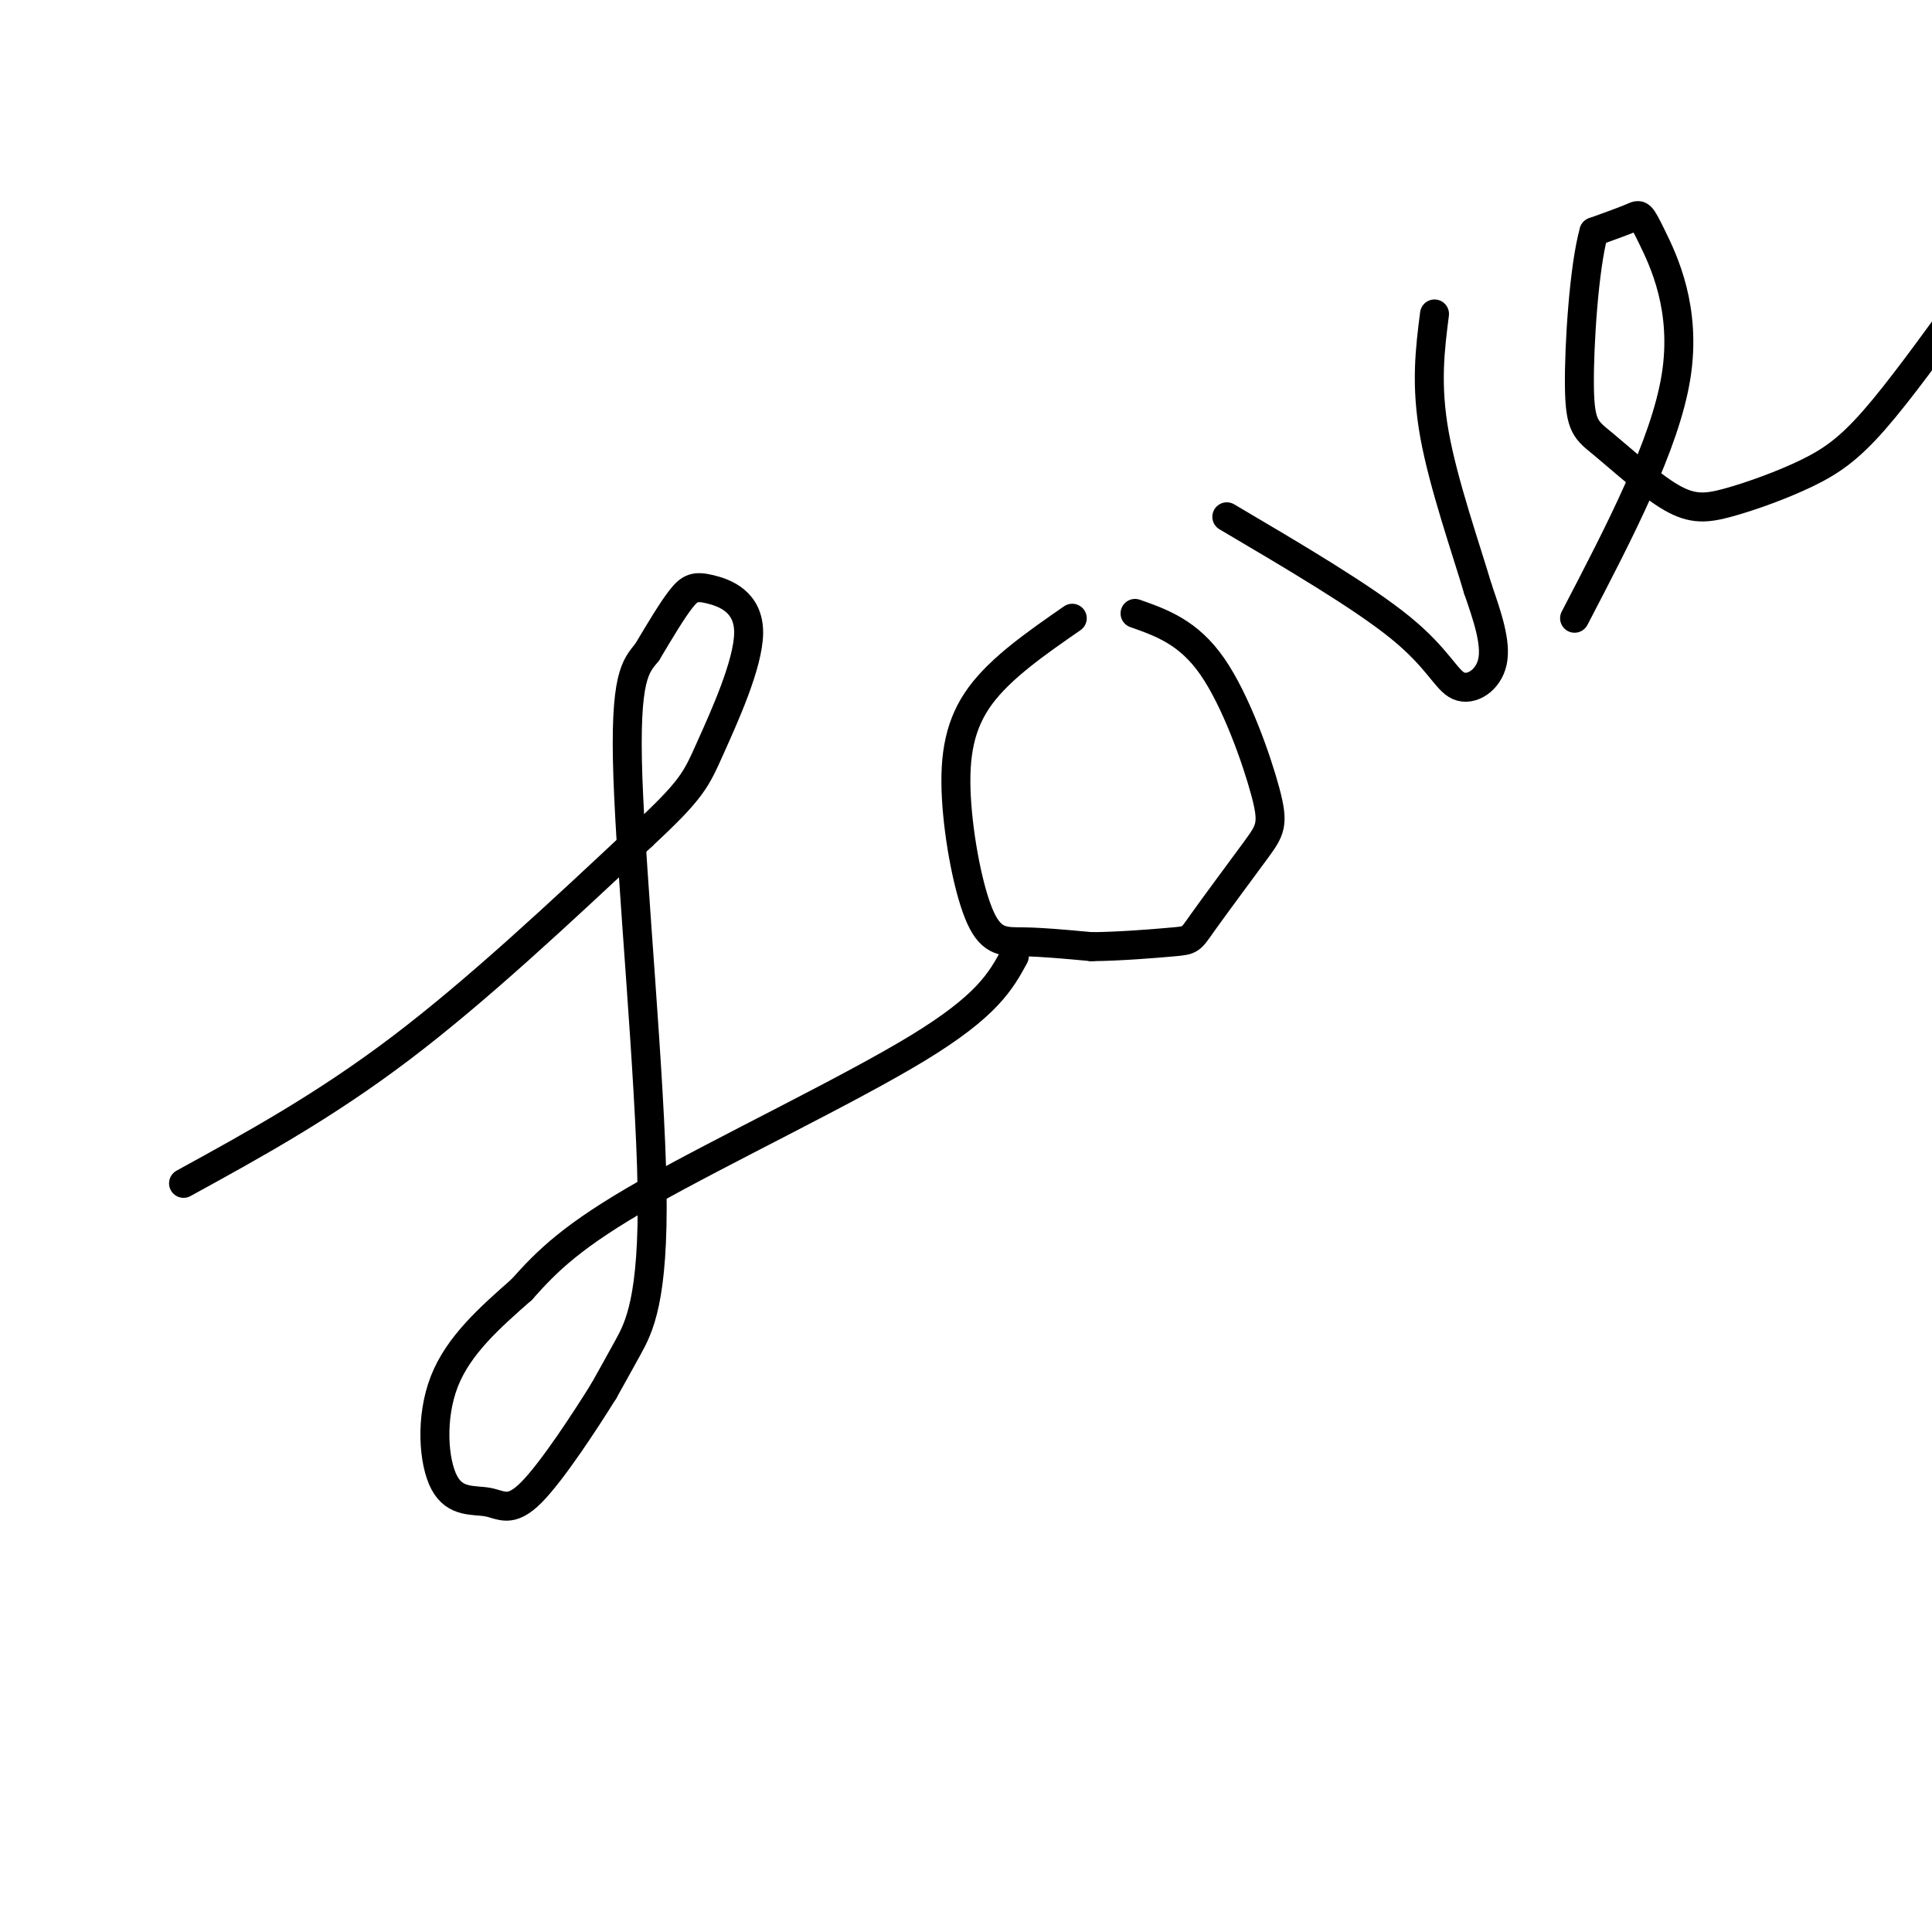
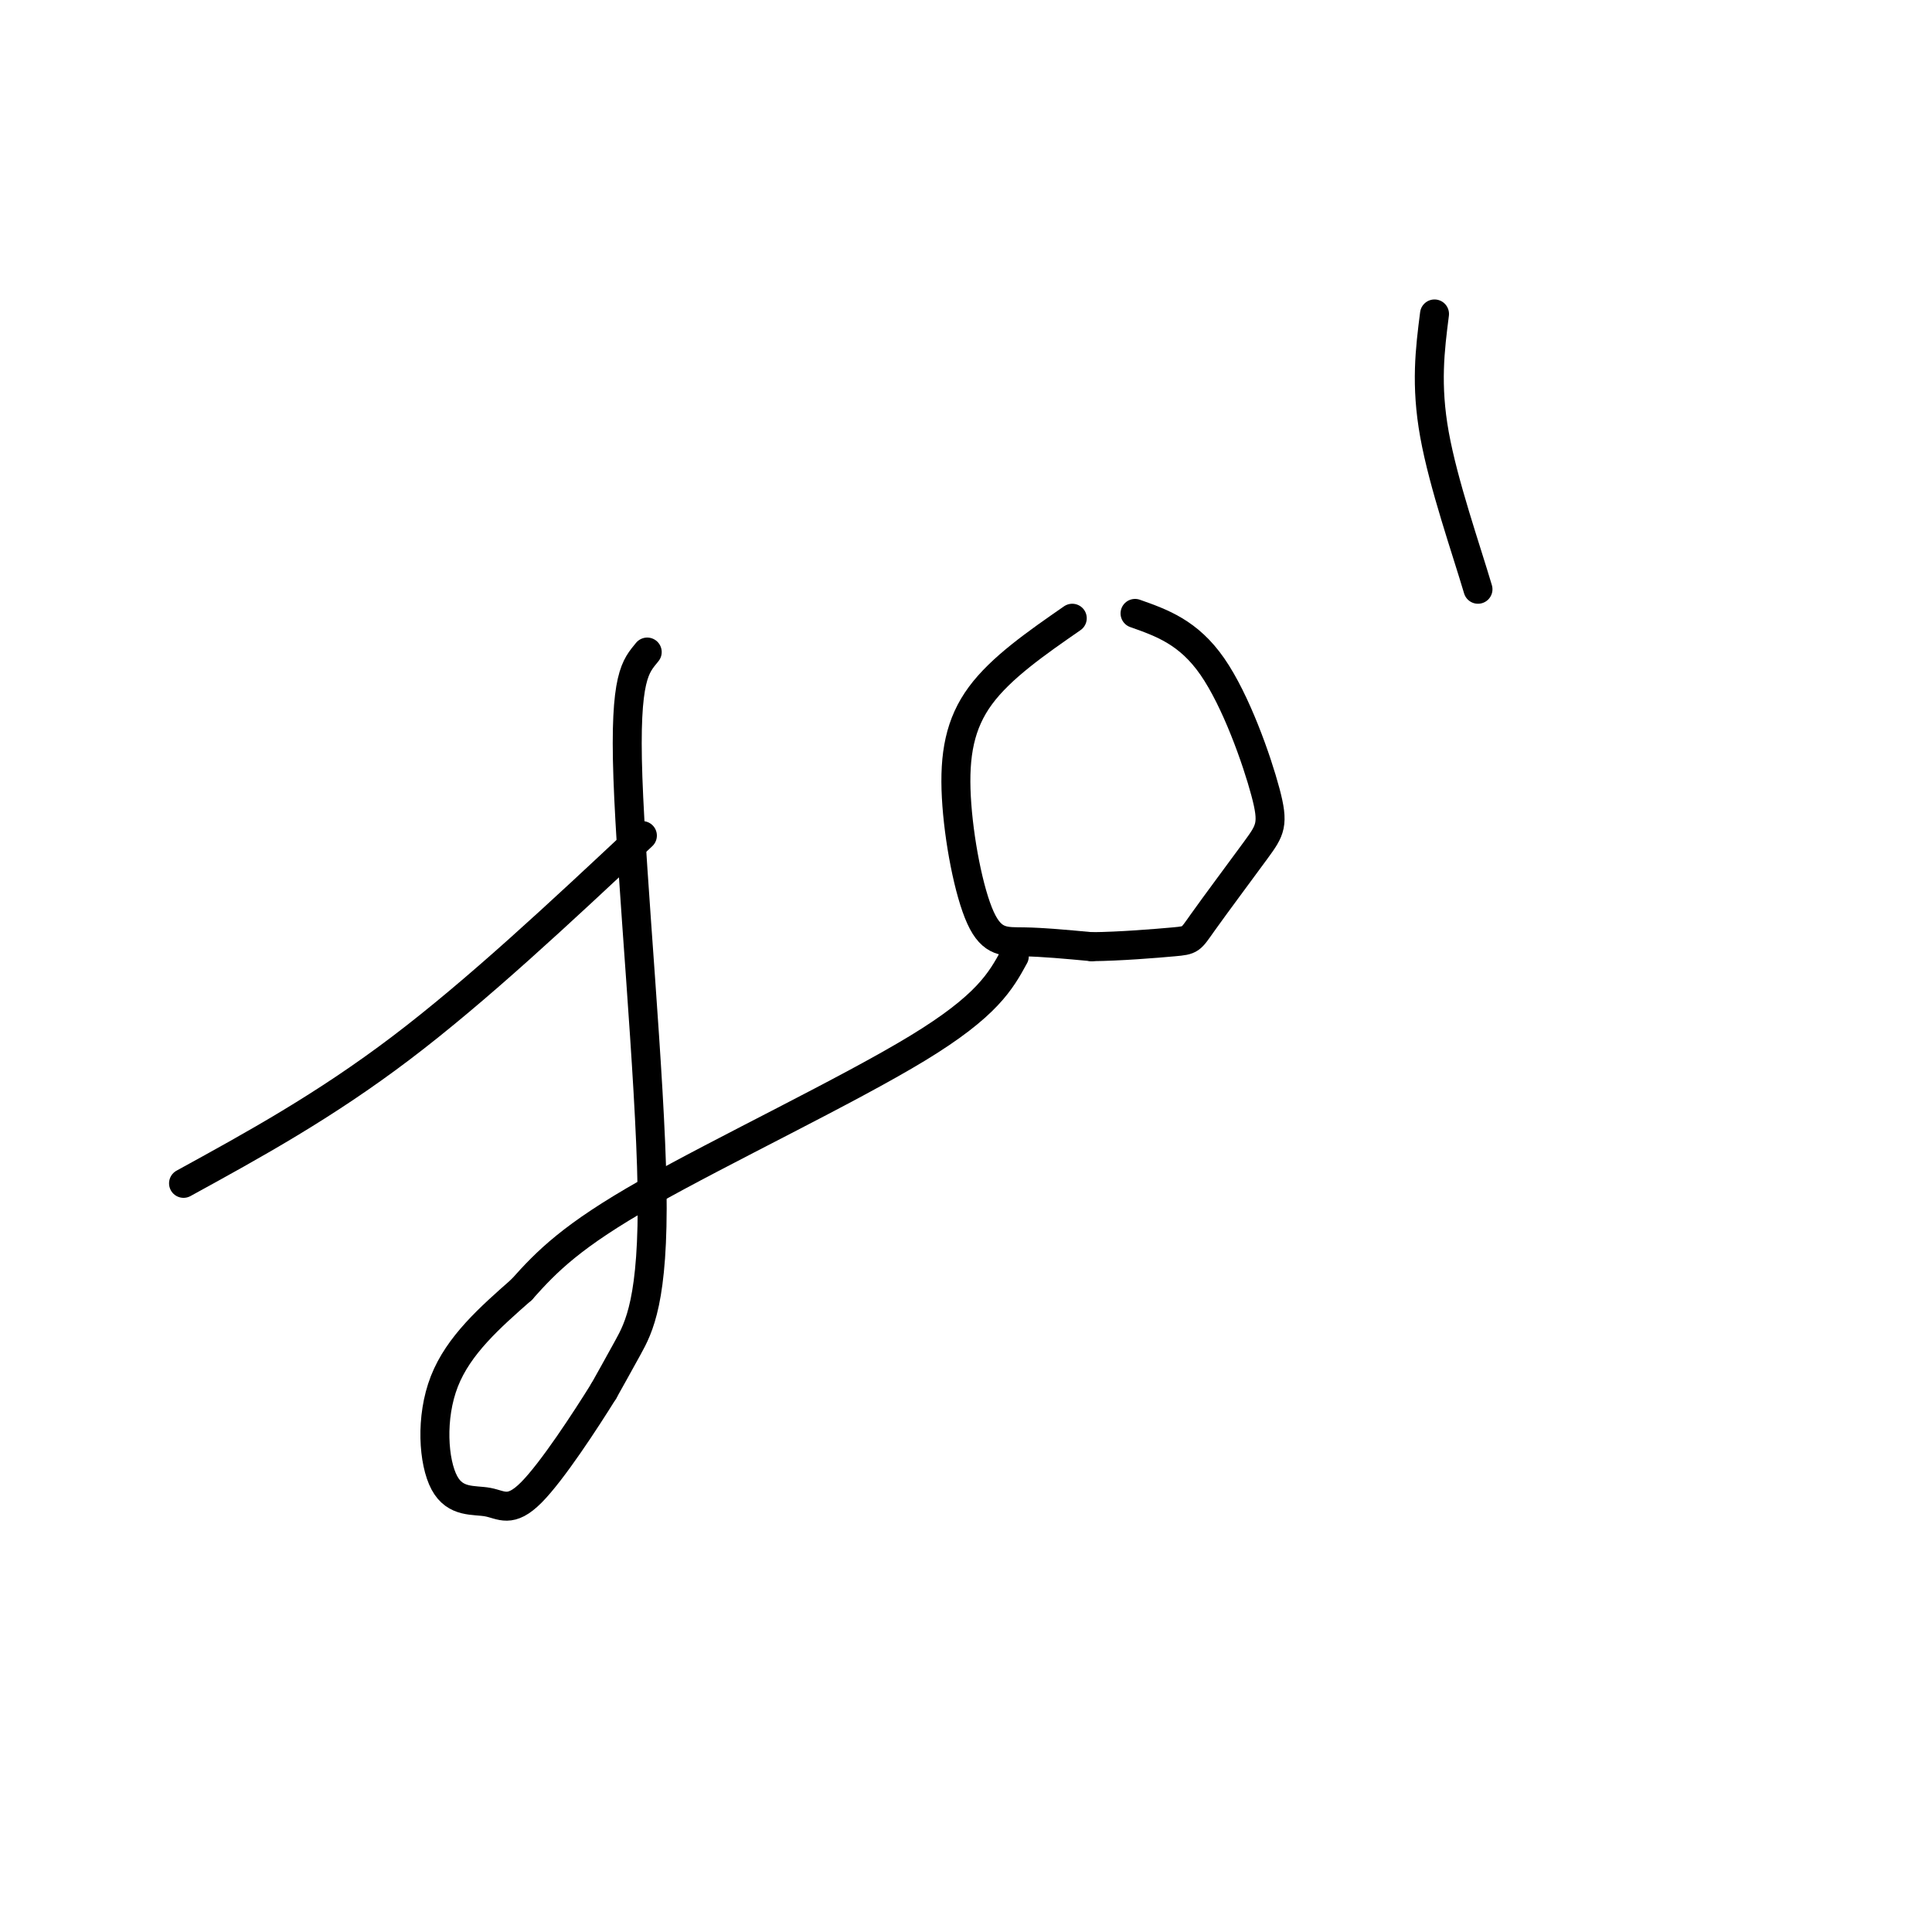
<svg xmlns="http://www.w3.org/2000/svg" viewBox="0 0 400 400" version="1.1">
  <g fill="none" stroke="#000000" stroke-width="6" stroke-linecap="round" stroke-linejoin="round">
    <path d="M38,245c14.583,-8.000 29.167,-16.000 45,-28c15.833,-12.000 32.917,-28.000 50,-44" />
-     <path d="M133,173c10.310,-9.573 11.086,-11.504 14,-18c2.914,-6.496 7.967,-17.556 8,-24c0.033,-6.444 -4.953,-8.274 -8,-9c-3.047,-0.726 -4.156,-0.350 -6,2c-1.844,2.350 -4.422,6.675 -7,11" />
    <path d="M134,135c-2.356,2.936 -4.745,4.777 -4,26c0.745,21.223 4.624,61.829 5,85c0.376,23.171 -2.750,28.906 -5,33c-2.250,4.094 -3.625,6.547 -5,9" />
    <path d="M125,288c-3.757,6.036 -10.650,16.626 -15,21c-4.350,4.374 -6.156,2.533 -9,2c-2.844,-0.533 -6.727,0.241 -9,-4c-2.273,-4.241 -2.935,-13.497 0,-21c2.935,-7.503 9.468,-13.251 16,-19" />
    <path d="M108,267c5.262,-5.905 10.417,-11.167 26,-20c15.583,-8.833 41.595,-21.238 56,-30c14.405,-8.762 17.202,-13.881 20,-19" />
    <path d="M222,128c-7.362,5.104 -14.724,10.207 -19,16c-4.276,5.793 -5.466,12.274 -5,21c0.466,8.726 2.587,19.695 5,25c2.413,5.305 5.118,4.944 9,5c3.882,0.056 8.941,0.528 14,1" />
    <path d="M226,196c5.813,-0.048 13.347,-0.668 17,-1c3.653,-0.332 3.426,-0.376 6,-4c2.574,-3.624 7.948,-10.827 11,-15c3.052,-4.173 3.783,-5.316 2,-12c-1.783,-6.684 -6.081,-18.910 -11,-26c-4.919,-7.090 -10.460,-9.045 -16,-11" />
-     <path d="M254,107c14.083,8.304 28.167,16.607 36,23c7.833,6.393 9.417,10.875 12,12c2.583,1.125 6.167,-1.107 7,-5c0.833,-3.893 -1.083,-9.446 -3,-15" />
    <path d="M306,122c-2.467,-8.333 -7.133,-21.667 -9,-32c-1.867,-10.333 -0.933,-17.667 0,-25" />
-     <path d="M326,128c9.369,-17.988 18.738,-35.976 21,-50c2.262,-14.024 -2.583,-24.083 -5,-29c-2.417,-4.917 -2.405,-4.690 -4,-4c-1.595,0.690 -4.798,1.845 -8,3" />
-     <path d="M330,48c-2.030,7.153 -3.104,23.536 -3,32c0.104,8.464 1.385,9.010 5,12c3.615,2.990 9.563,8.426 14,11c4.438,2.574 7.365,2.288 12,1c4.635,-1.288 10.979,-3.578 16,-6c5.021,-2.422 8.720,-4.978 14,-11c5.280,-6.022 12.140,-15.511 19,-25" />
  </g>
</svg>